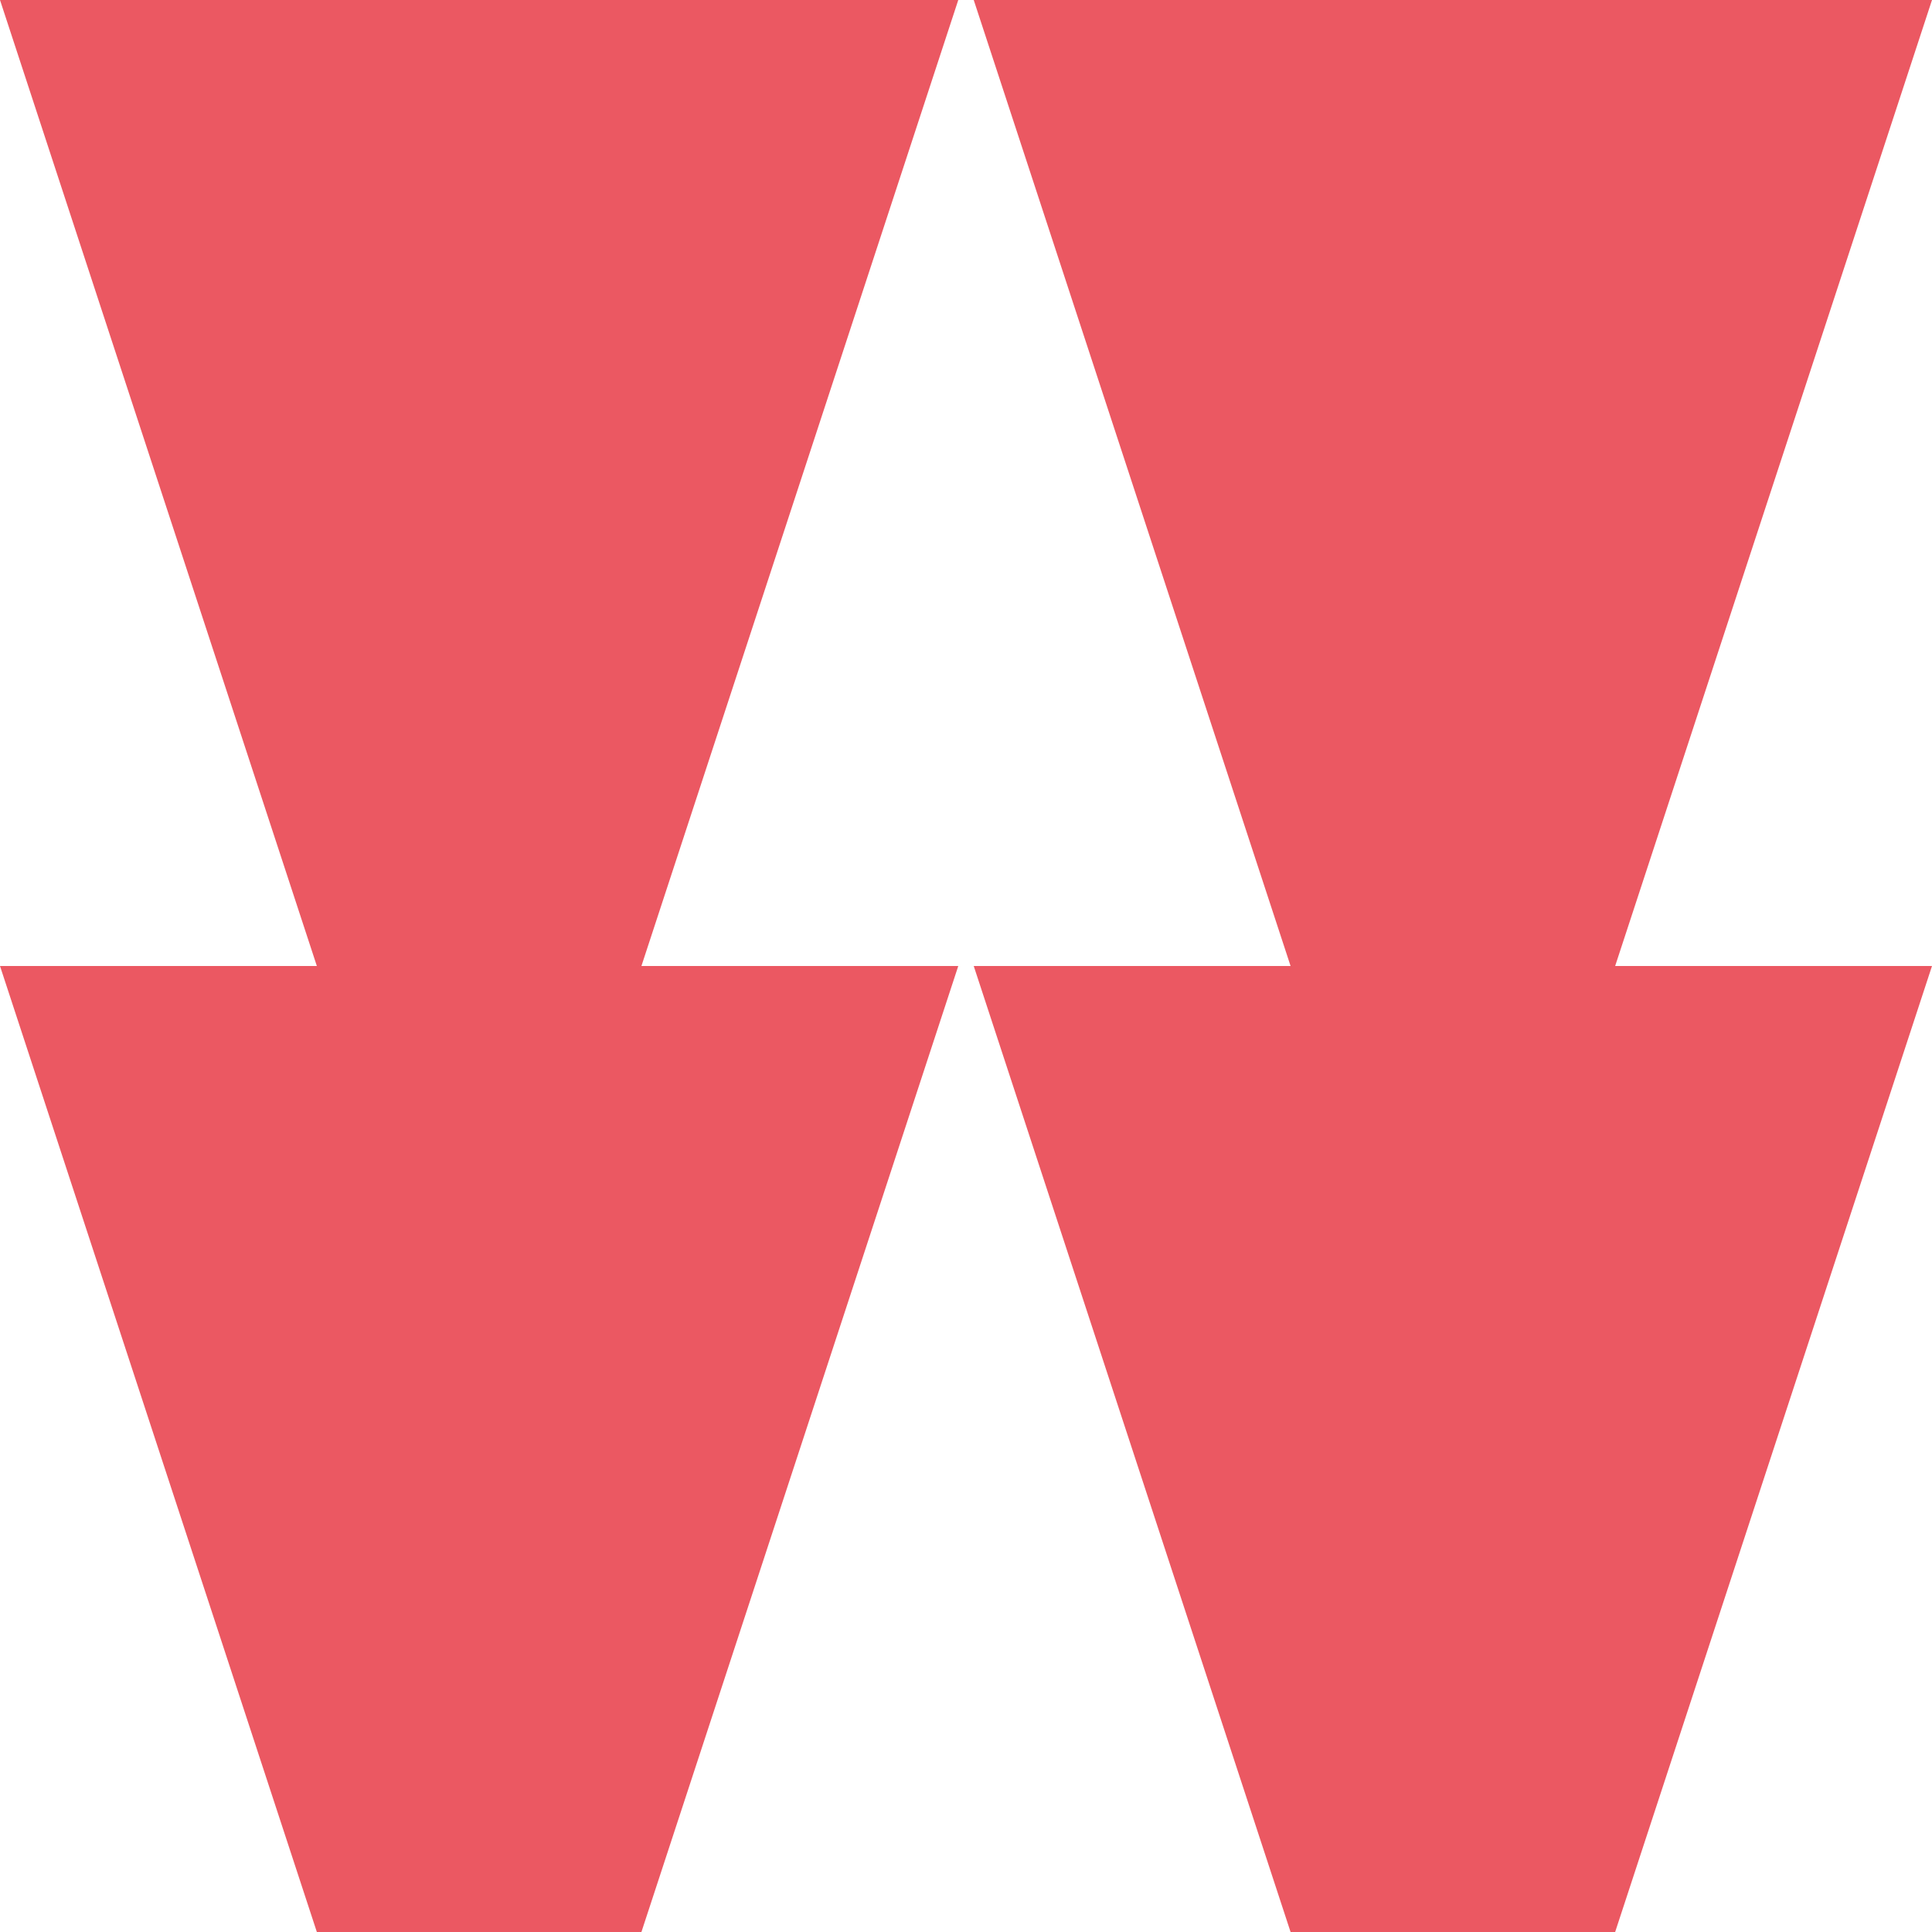
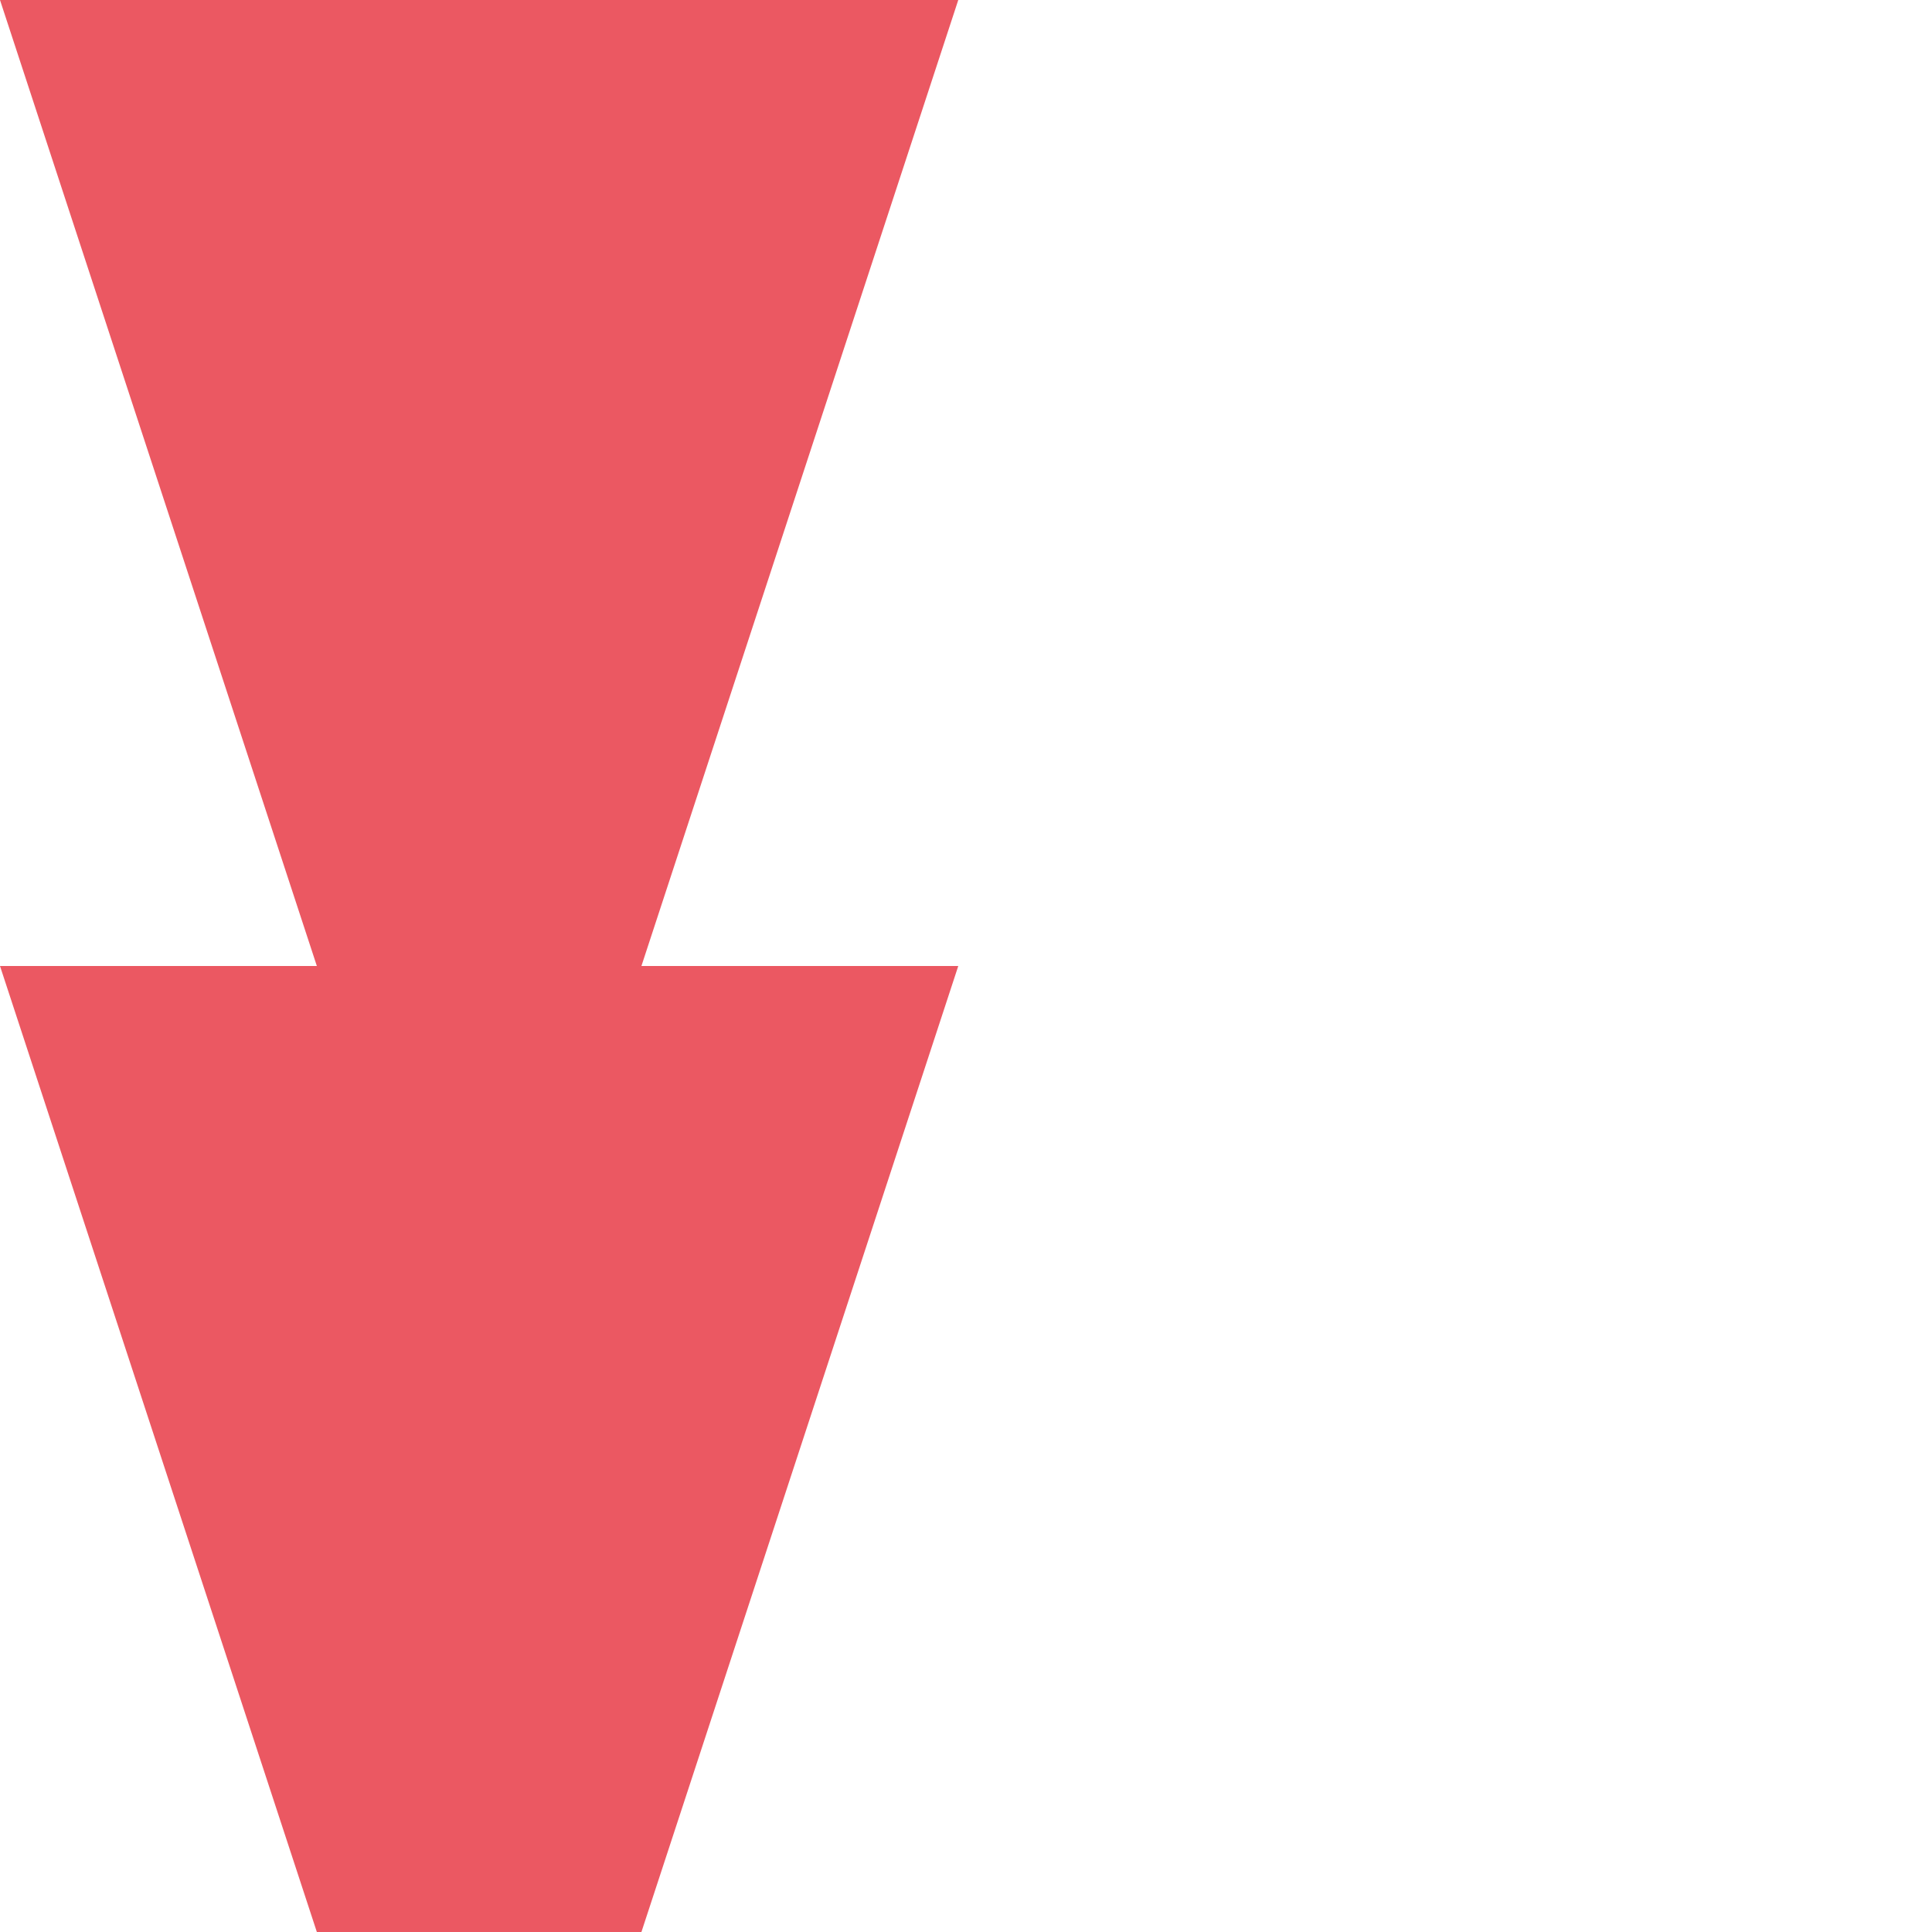
<svg xmlns="http://www.w3.org/2000/svg" xmlns:xlink="http://www.w3.org/1999/xlink" id="Calque_1" x="0px" y="0px" viewBox="0 0 75 75" style="enable-background:new 0 0 75 75;" xml:space="preserve">
  <style type="text/css"> .st0{clip-path:url(#SVGID_00000021096181048644773510000004289405446139421104_);} .st1{fill:#EB5862;} </style>
  <g>
    <defs>
      <rect id="SVGID_1_" width="75" height="75" />
    </defs>
    <clipPath id="SVGID_00000132049339353881793090000006891343824911152791_">
      <use xlink:href="#SVGID_1_" style="overflow:visible;" />
    </clipPath>
    <g style="clip-path:url(#SVGID_00000132049339353881793090000006891343824911152791_);">
      <path class="st1" d="M0,0l12.3,37.5H0L12.3,75h12.6l12.3-37.5H24.9L37.2,0H0z" />
-       <path class="st1" d="M75,0H37.8l12.3,37.5H37.8L50.1,75h12.6L75,37.5H62.7L75,0z" />
    </g>
  </g>
</svg>